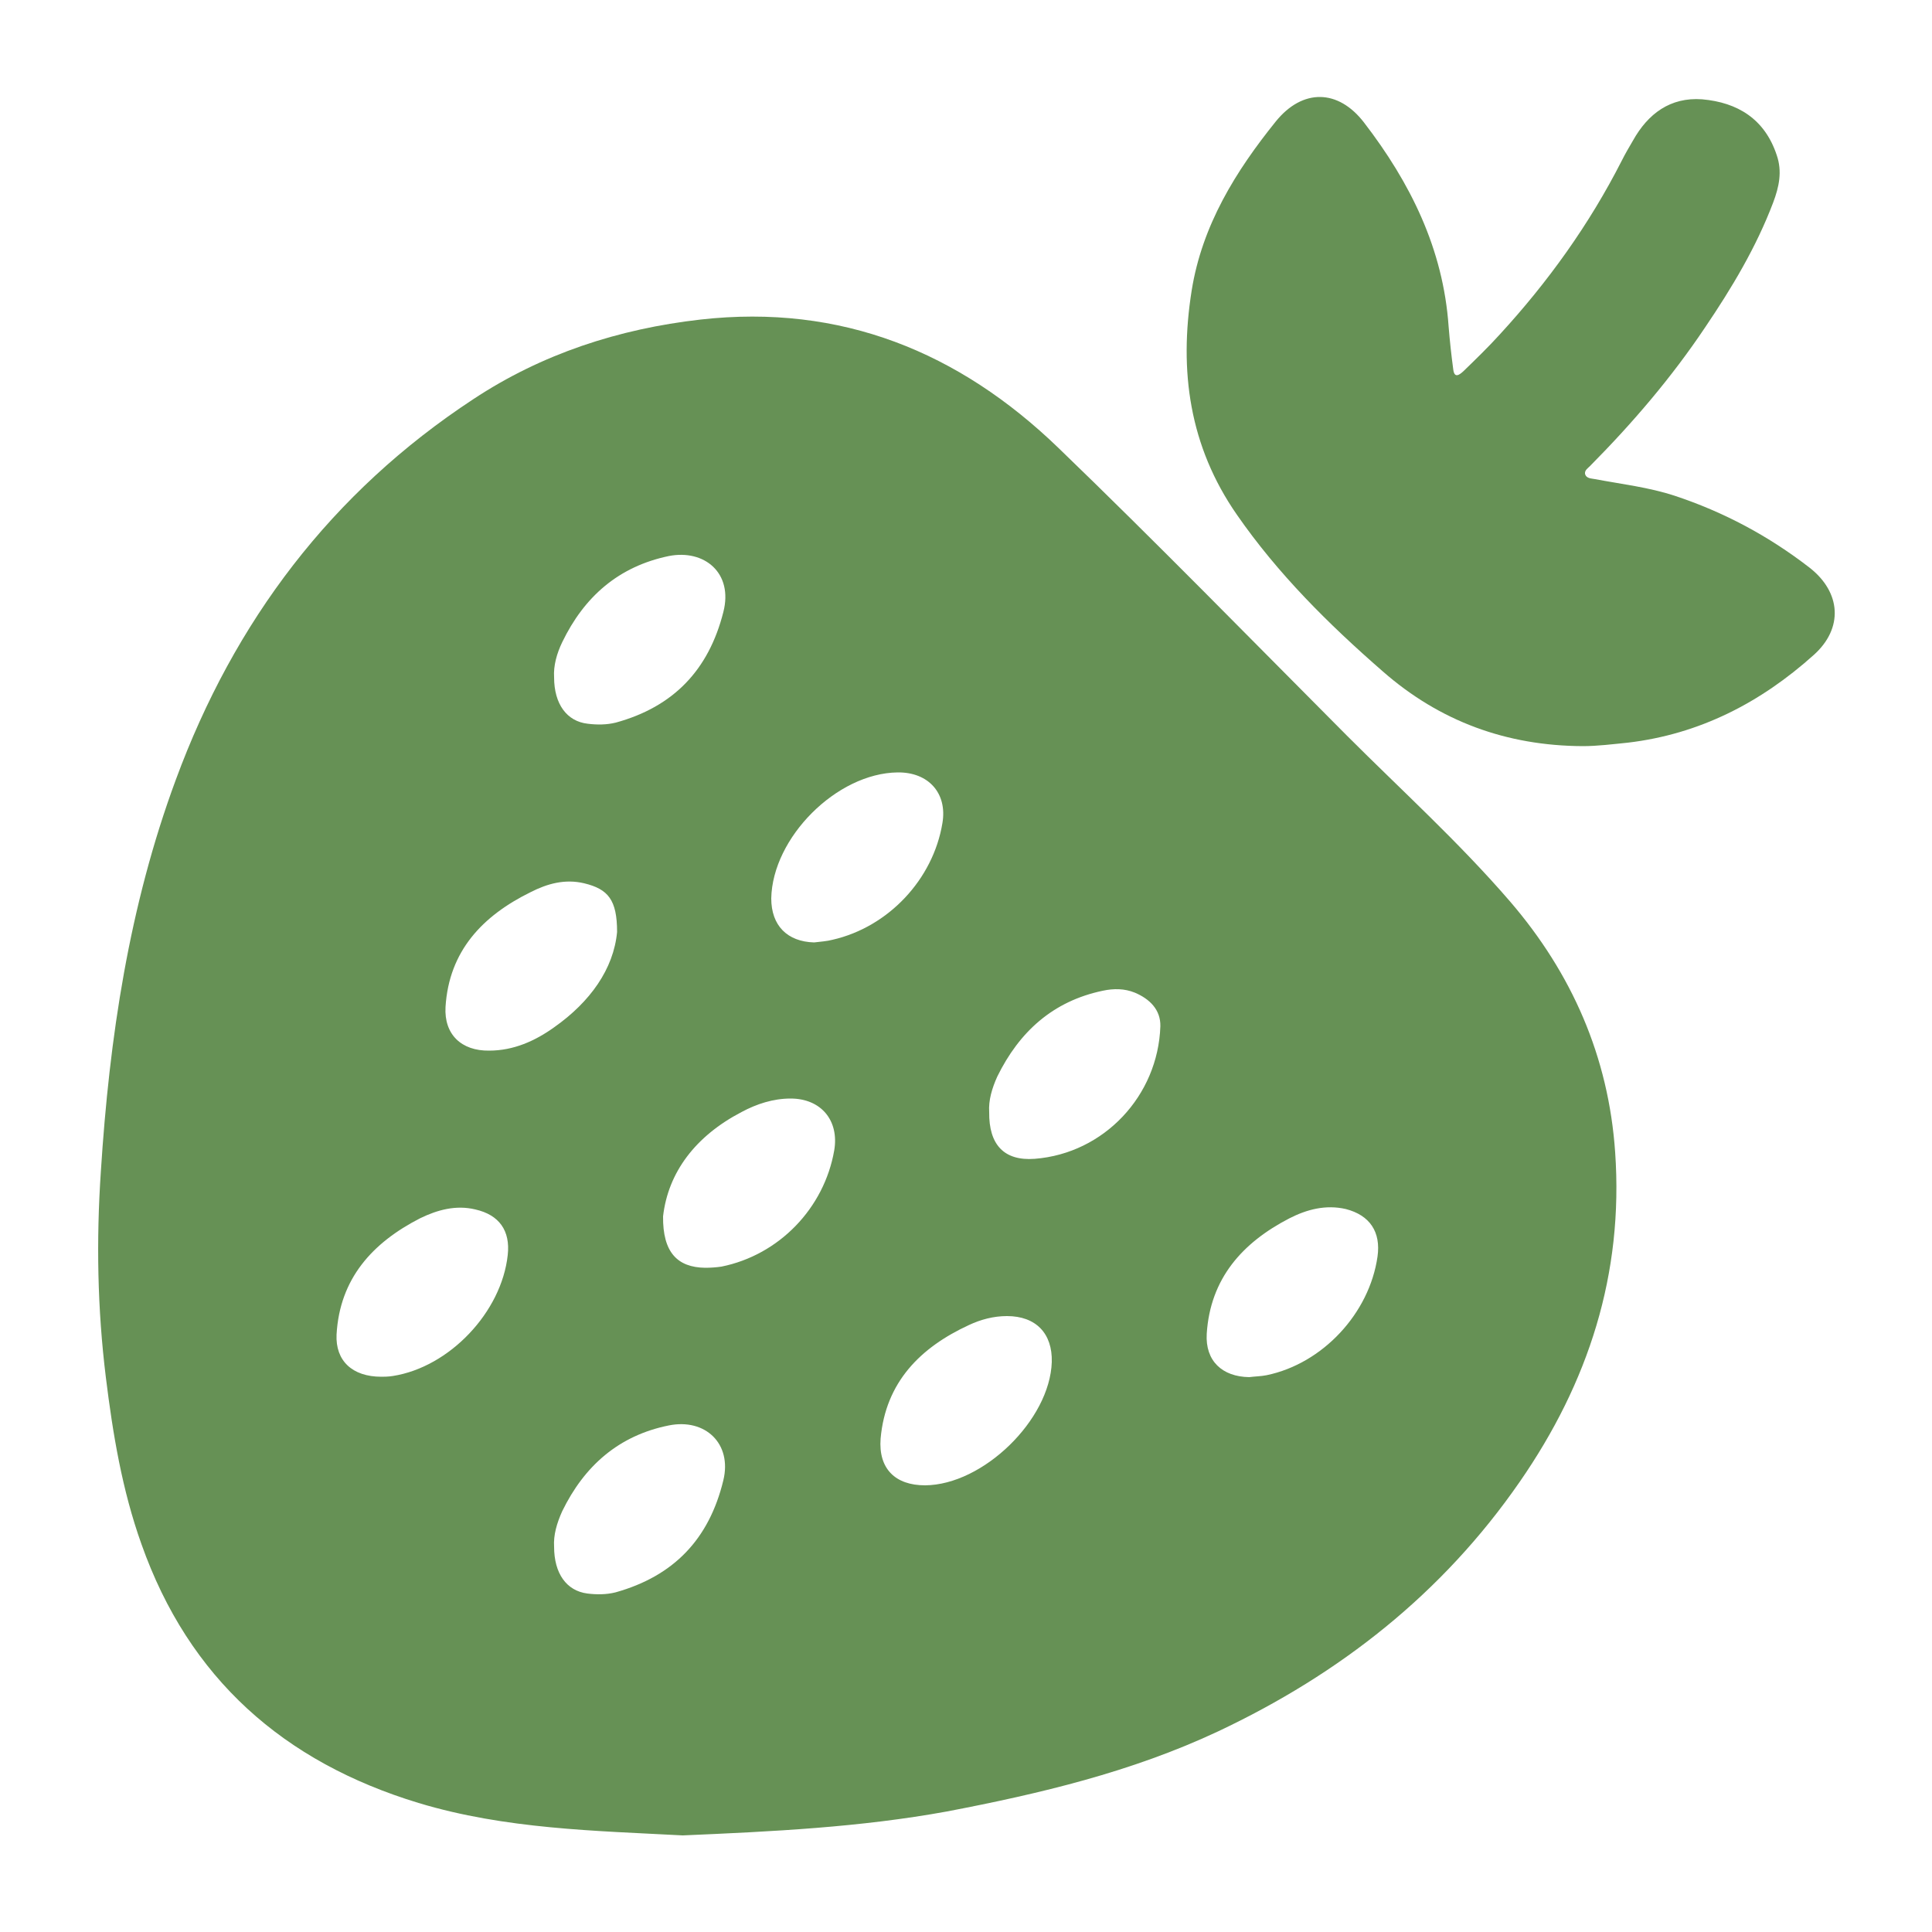
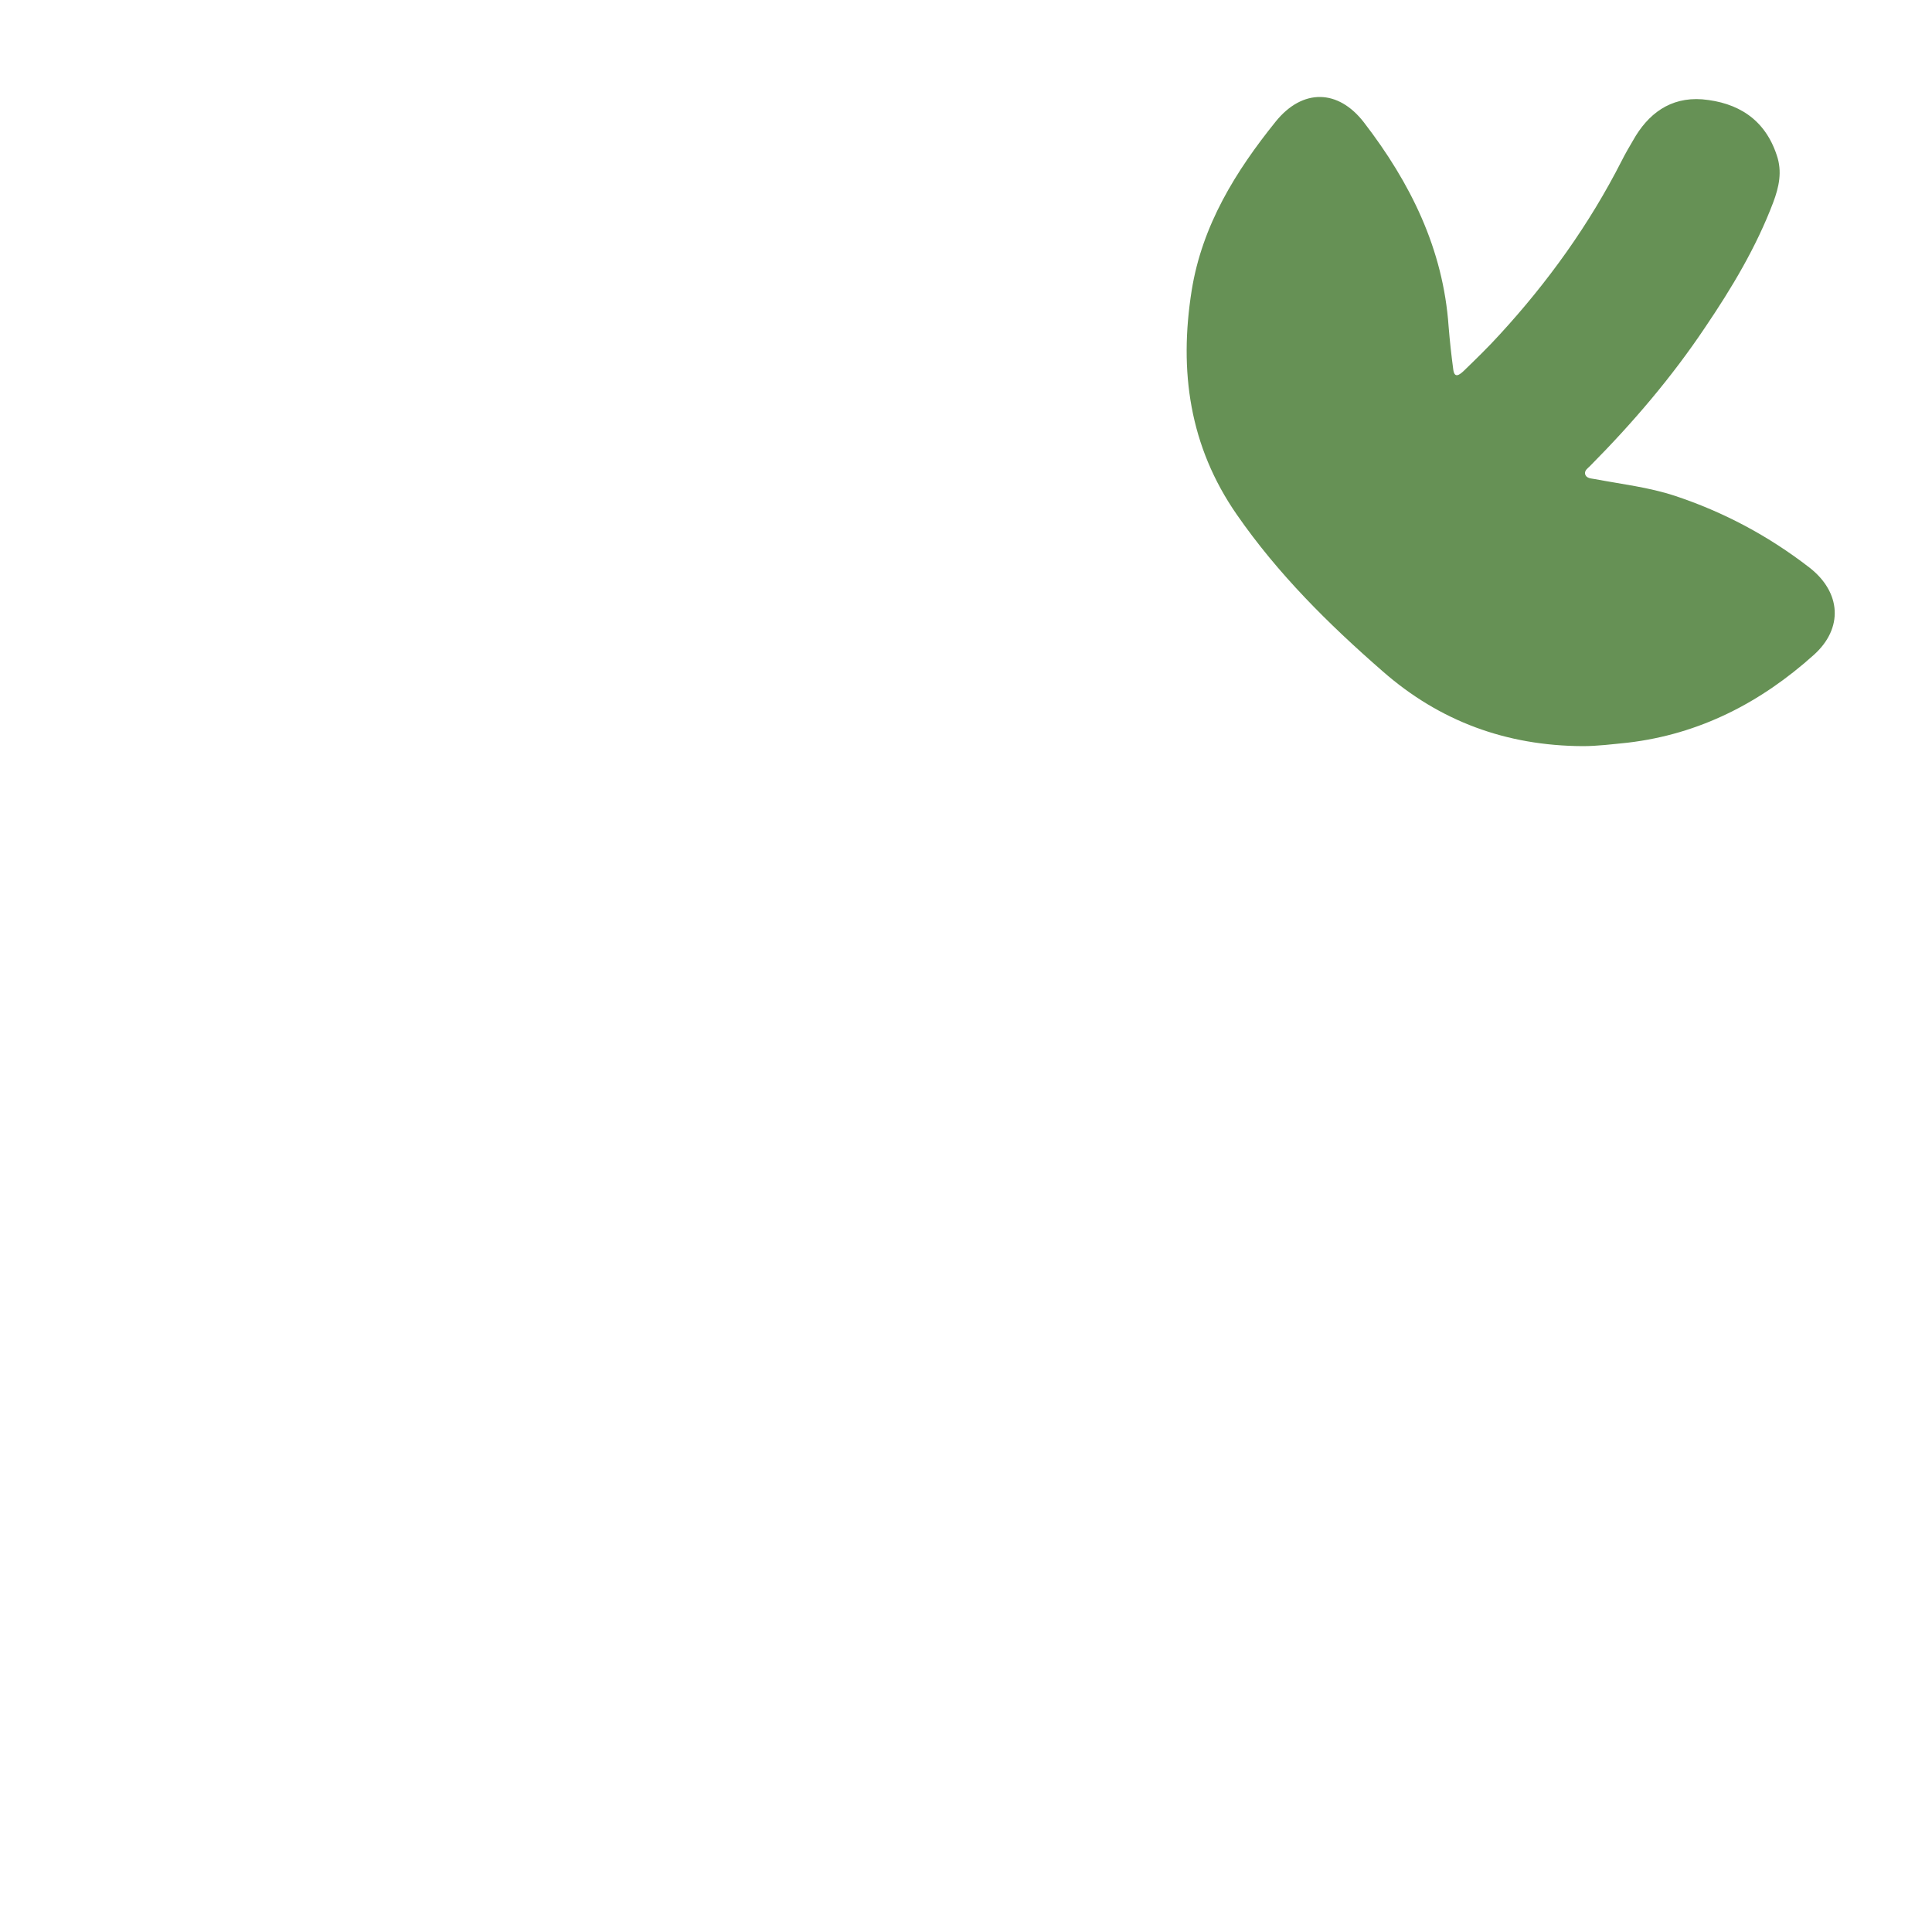
<svg xmlns="http://www.w3.org/2000/svg" version="1.1" id="Ebene_1" x="0px" y="0px" viewBox="0 0 500 500" style="enable-background:new 0 0 500 500;" xml:space="preserve">
  <style type="text/css">
	.st0{fill:#669155;}
</style>
  <g>
-     <path class="st0" d="M176.7,475c-22.5-1.2-45.9-1.6-68.4-8.4c-34.9-10.6-59.4-32.2-71.7-67c-5-14-7.4-28.5-9.2-43.1   c-2.2-17.8-2.5-35.5-1.3-53.3c2.2-34.6,7.3-68.7,19.4-101.4c15.1-41,40.3-74.4,77-98.5c17.7-11.7,37.6-18.2,58.8-20.6   c36.4-4.1,66.9,8.4,92.6,33.2c25.3,24.4,49.9,49.6,74.7,74.5c14.2,14.2,29.1,27.7,42.2,42.9c16,18.6,25.5,40.2,27.2,64.9   c2.2,31.5-6.9,59.6-24.7,85.3c-20,28.9-46.5,49.7-78.1,64.6c-22.4,10.5-46.1,16.1-70.1,20.7C222.6,472.9,200,474,176.7,475z    M256,287.8c-0.1,8.4,3.8,12.7,11.8,12.1c17.9-1.4,31.9-16.3,32.5-34.3c0.1-4.3-2.8-7.1-6.6-8.7c-2.7-1.1-5.5-1.1-8.3-0.5   c-12.9,2.7-21.6,10.6-27.3,22.2C256.7,281.7,255.8,284.8,256,287.8z M171.6,314.8c-0.1,9.3,3.7,13.2,10.9,13.3   c1.4,0,2.8-0.1,4.2-0.3c14.9-3,26.6-15.1,29.2-30.1c1.3-7.7-3.4-13.4-11.3-13.4c-4.5,0-8.8,1.4-12.7,3.5   C180,294,172.9,303.4,171.6,314.8z M143.4,175.3c0,6.9,3.3,11.4,8.7,12c2.4,0.3,4.9,0.3,7.3-0.3c14.9-4.1,24-13.6,27.8-28.6   c2.6-10.1-4.9-16.3-14.1-14.5c-13,2.7-21.9,10.5-27.6,22.3C144.1,169.1,143.2,172.3,143.4,175.3z M143.4,400.3   c0,6.9,3.2,11.4,8.6,12.1c2.4,0.3,4.9,0.3,7.3-0.3c15-4.2,24.2-13.7,27.9-29c2.3-9.5-4.7-16.1-14.1-14.2   c-13,2.6-21.9,10.5-27.6,22.2C144.1,394.2,143.2,397.3,143.4,400.3z M159.7,241.2c0-8.3-2.3-11.1-8.5-12.6c-5-1.2-9.6,0.1-13.9,2.3   c-12.4,6.1-21.1,15.2-22,29.7c-0.4,7.1,4.1,11.4,11.3,11.3c6.3,0,11.9-2.5,16.9-6.1C152.7,259.3,158.8,250.8,159.7,241.2z    M323.3,356.4c1.5-0.2,3-0.2,4.5-0.5c14.5-3,26.6-16,28.7-30.7c0.9-6.4-2-10.7-8.2-12.3c-5.2-1.2-10.1,0.1-14.6,2.4   c-12.2,6.3-20.5,15.6-21.4,29.9C311.9,352.2,316.3,356.3,323.3,356.4z M210.7,243.9c1.6-0.2,3.3-0.3,4.8-0.7   c14.4-3.3,26-15.6,28.4-30.2c1.3-7.7-3.6-13.2-11.6-13.1c-15.8,0.2-32.4,16.9-32.7,32.6C199.6,239.5,203.7,243.7,210.7,243.9z    M98.7,356.3c0.5,0,1.8,0,3-0.2c14.6-2.3,28.1-16.5,29.7-31.3c0.7-6.3-2.2-10.4-8.4-11.8c-5-1.2-9.8,0.1-14.3,2.3   c-12.3,6.3-20.8,15.6-21.6,30.1C86.8,352.1,91.1,356.3,98.7,356.3z M239.4,384.4c15-0.1,32.3-16.9,32.8-31.9   c0.2-7.4-4.1-11.9-11.6-11.9c-3.5,0-6.8,0.9-9.8,2.3c-12.6,5.8-21.6,14.8-22.9,29.4C227.3,380.1,231.7,384.4,239.4,384.4z" />
    <path class="st0" d="M409.6,193.1c-19.7-0.1-37-6.4-51.8-19.4c-14-12.2-27.1-25.2-37.7-40.5c-12.3-17.7-15-37.2-11.7-58   c2.7-16.9,11.4-30.9,21.8-43.8c6.9-8.5,16.1-8.4,22.8,0.3c12,15.6,20.5,32.7,21.9,52.8c0.3,3.7,0.7,7.4,1.2,11.1   c0.3,2.5,1.7,1.3,2.6,0.5c3.2-3.1,6.4-6.2,9.4-9.5c12.5-13.6,23.2-28.5,31.6-45c0.9-1.8,1.9-3.5,2.9-5.2c3.9-7,9.7-11.3,17.9-10.7   c9.2,0.8,16.2,5.1,19.3,14.4c1.5,4.3,0.6,8.3-0.9,12.3c-4.4,11.6-10.7,22.1-17.6,32.3c-8.7,13-18.8,24.8-29.8,35.9   c-0.6,0.6-1.4,1.1-1.3,2c0.3,1.3,1.7,1.2,2.6,1.4c6.9,1.3,13.9,2.1,20.6,4.3c12.7,4.2,24.3,10.4,34.9,18.6   c8.2,6.4,8.8,15.7,1.1,22.6c-13.7,12.3-29.5,20.5-48.1,22.7C417.3,192.6,413.4,193.1,409.6,193.1z" />
  </g>
</svg>